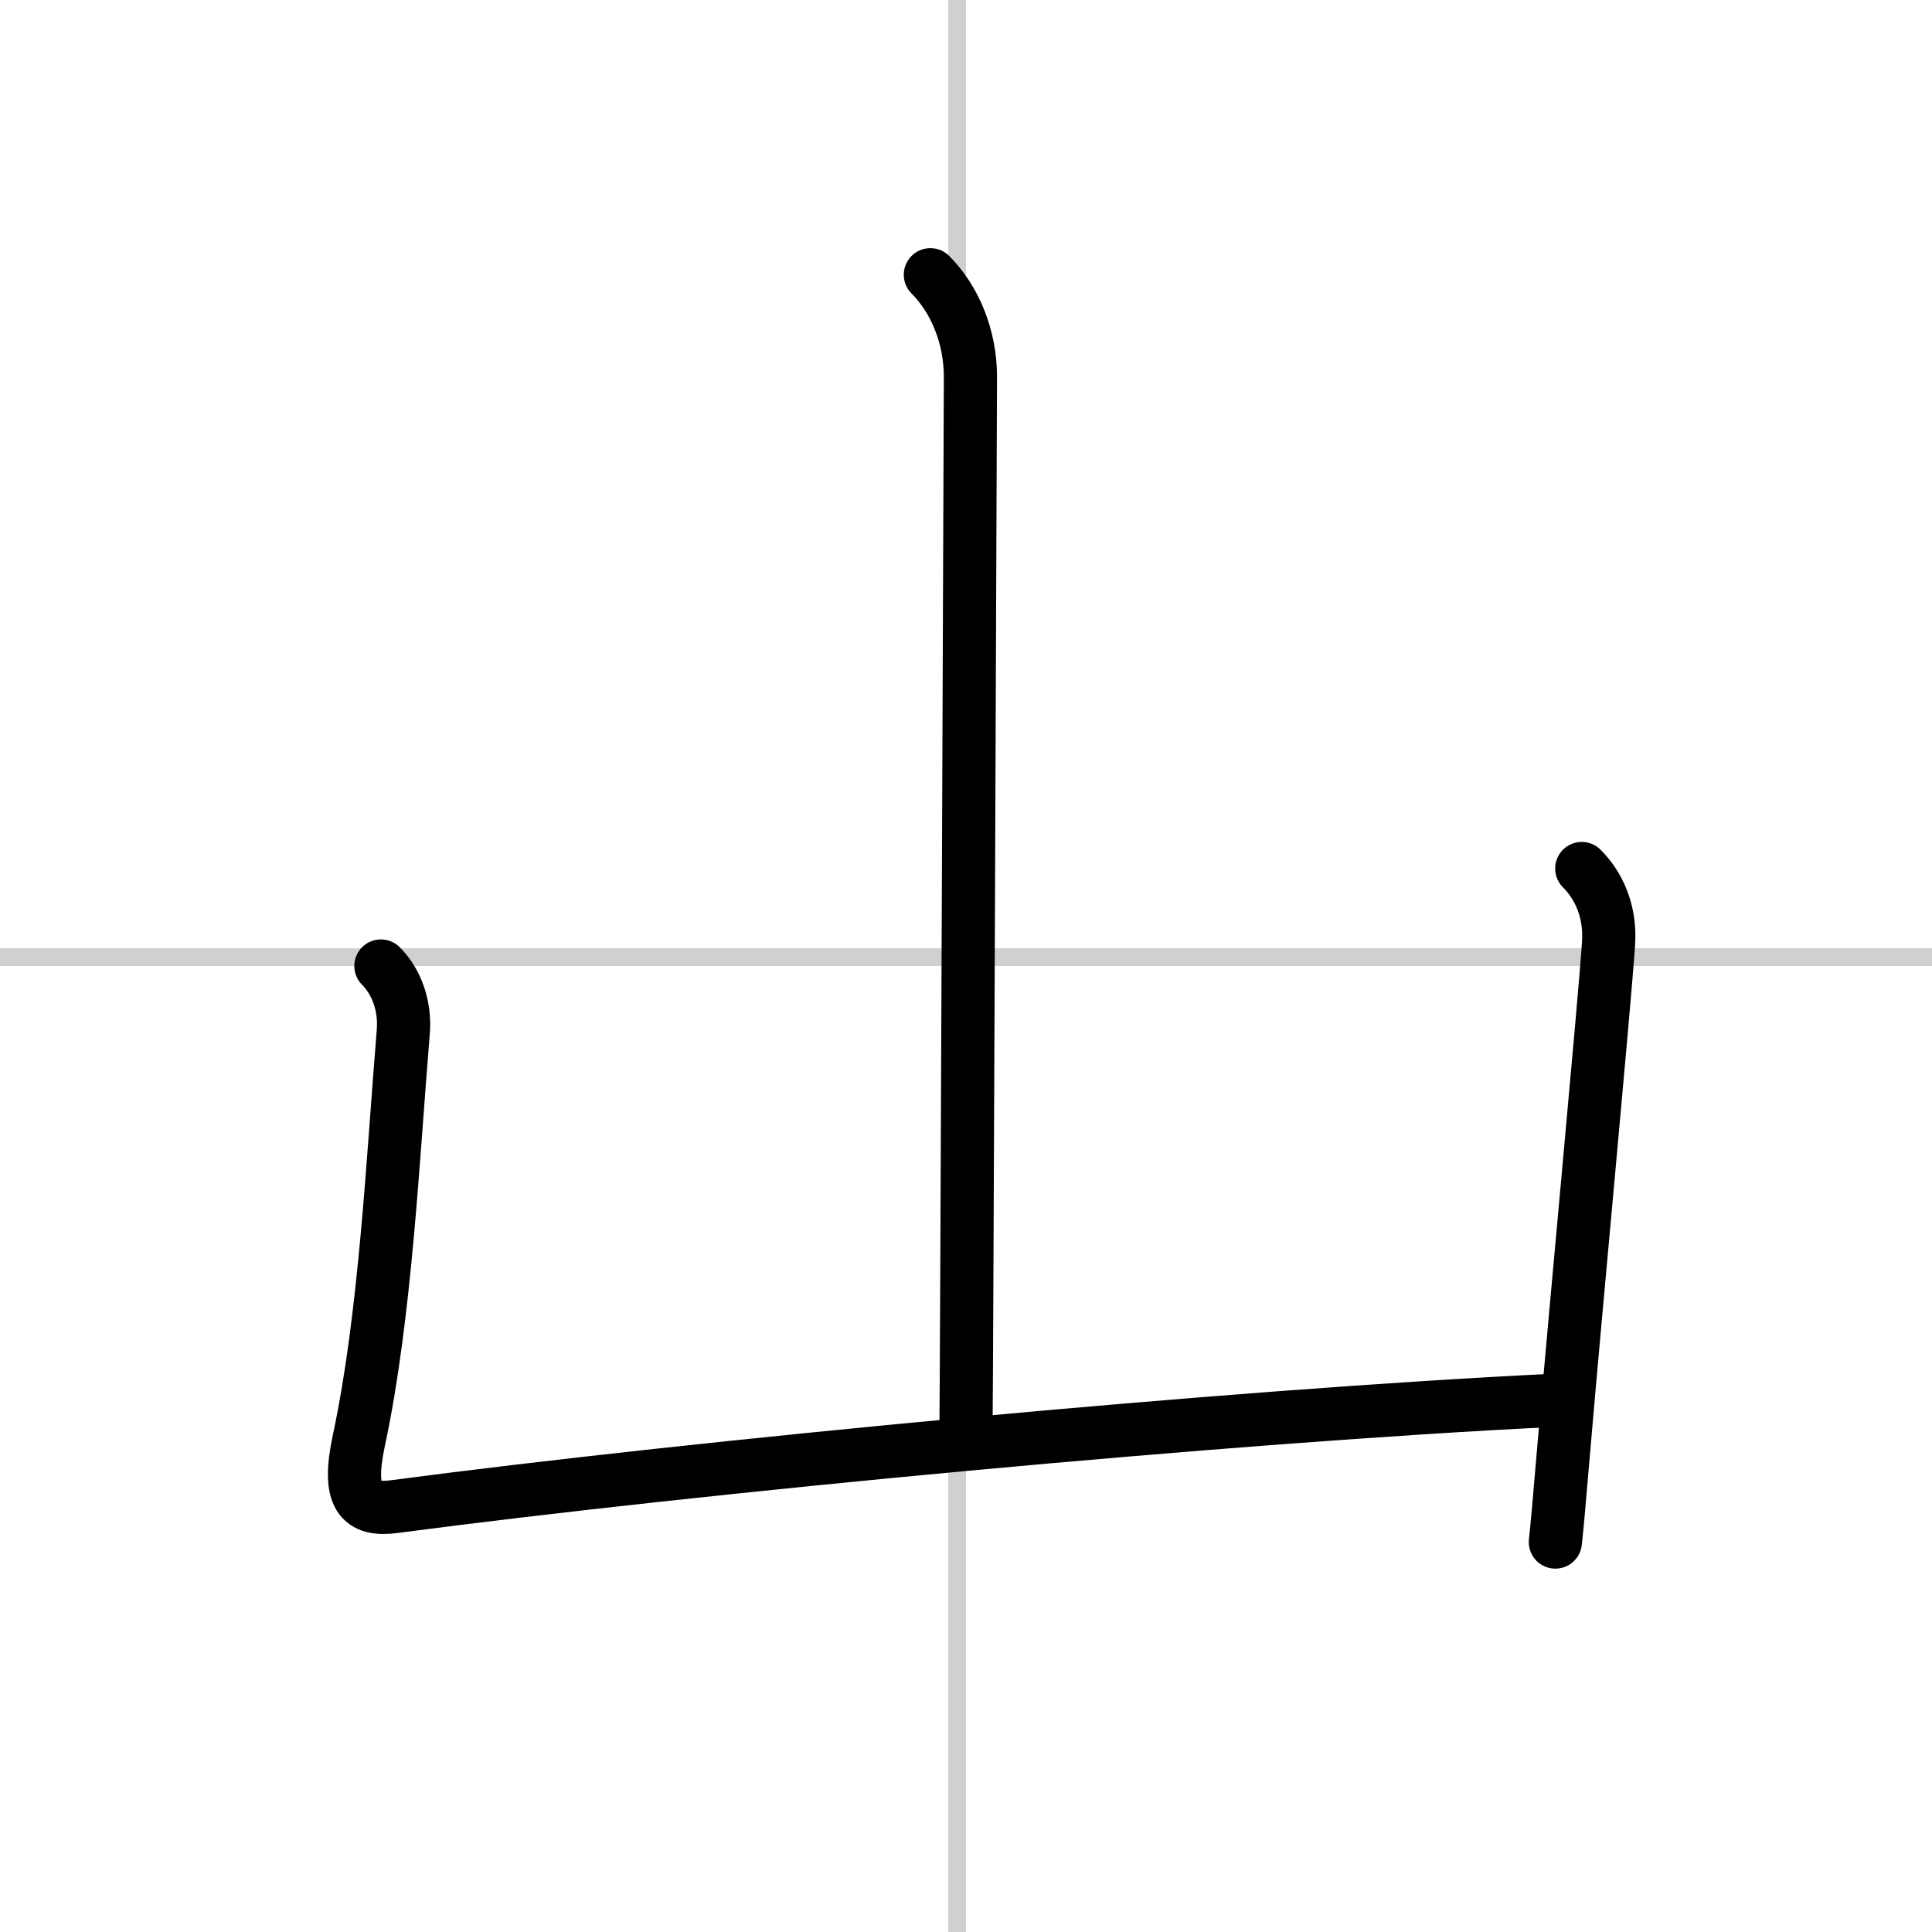
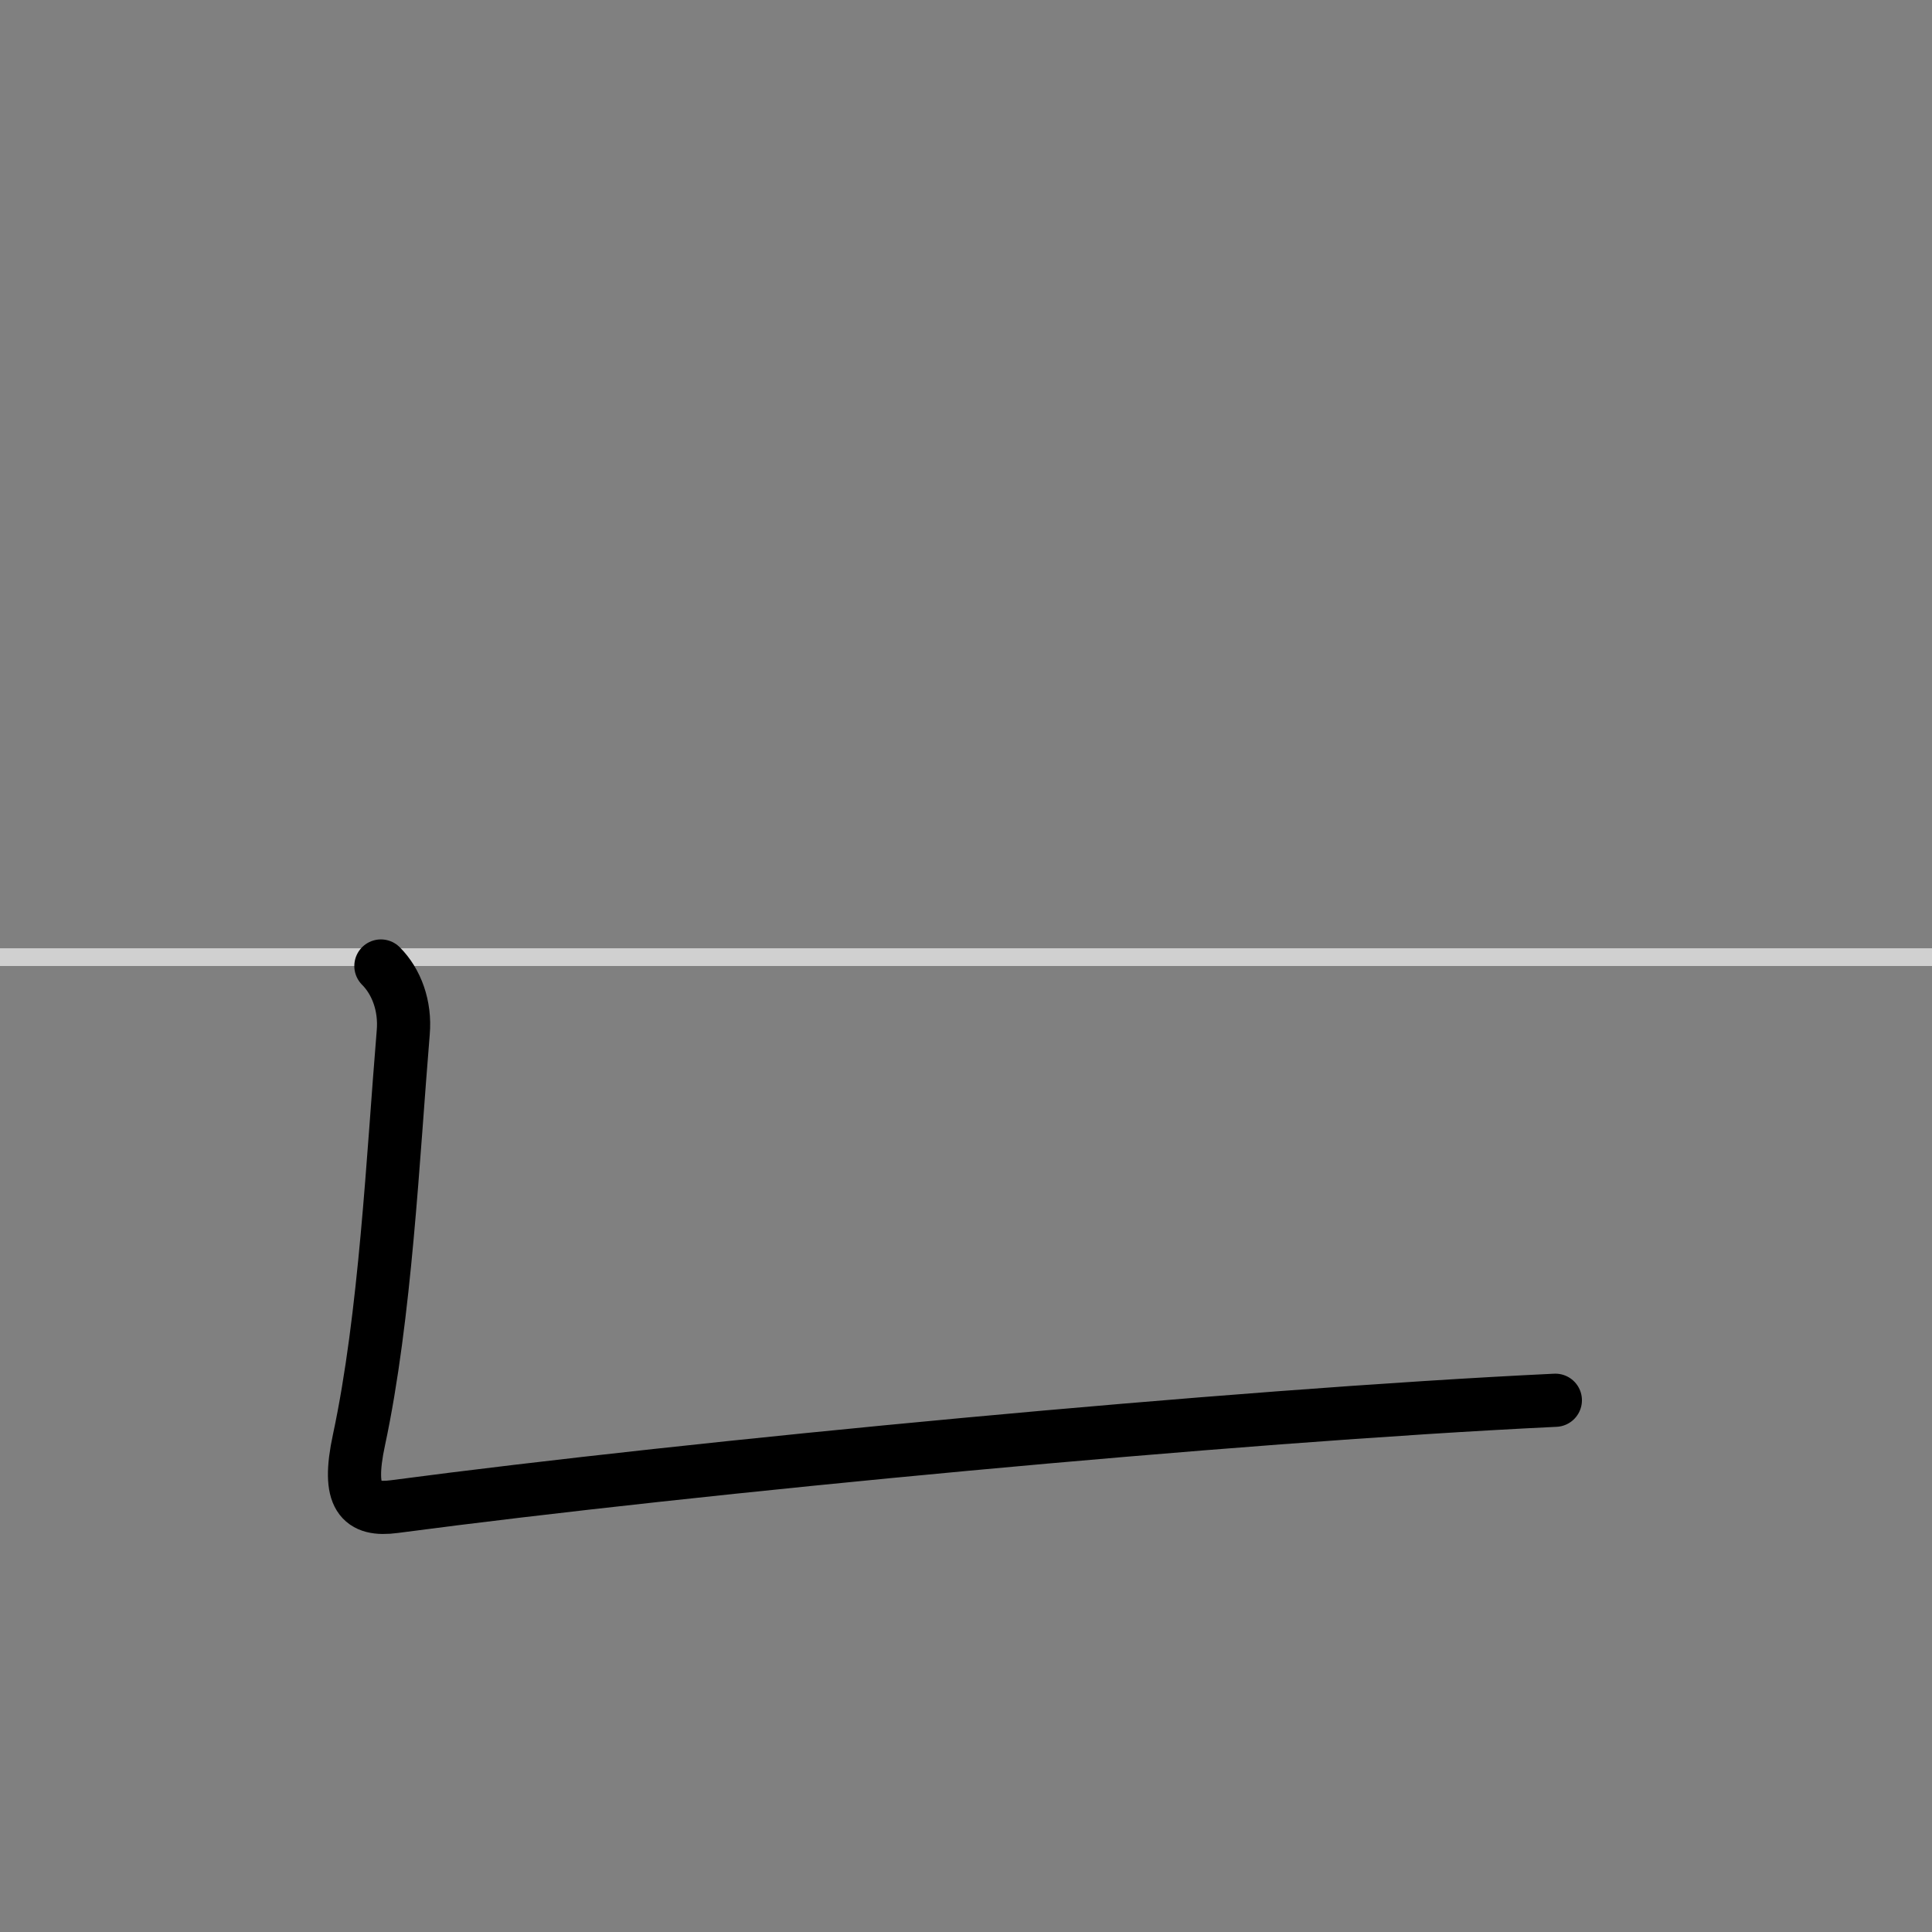
<svg xmlns="http://www.w3.org/2000/svg" width="400" height="400" viewBox="0 0 109 109">
  <rect x="0" y="0" width="109" height="109" fill="#808080" stroke="none" />
  <g fill="none" stroke="#000" stroke-linecap="round" stroke-linejoin="round" stroke-width="3">
-     <rect width="100%" height="100%" fill="#fff" stroke="#fff" />
-     <line x1="54" x2="54" y2="109" stroke="#d0d0d0" stroke-width="1" />
    <line x2="109" y1="54" y2="54" stroke="#d0d0d0" stroke-width="1" />
-     <path d="m52.49 15.5c1.38 1.38 2.26 3.5 2.26 5.75 0 0.75-0.22 58.3-0.25 59.25" />
    <path d="m21.49 54.5c0.88 0.88 1.39 2.25 1.26 3.75-0.58 6.99-1 16-2.5 23-0.7 3.26 0.11 4 2 3.75 17-2.25 47.12-5.12 65.5-6" />
-     <path d="m89.24 49c0.94 0.94 1.64 2.38 1.51 4.25-0.25 3.68-1.83 20.3-2.55 28.77-0.22 2.64-0.39 4.51-0.45 4.98" />
  </g>
</svg>